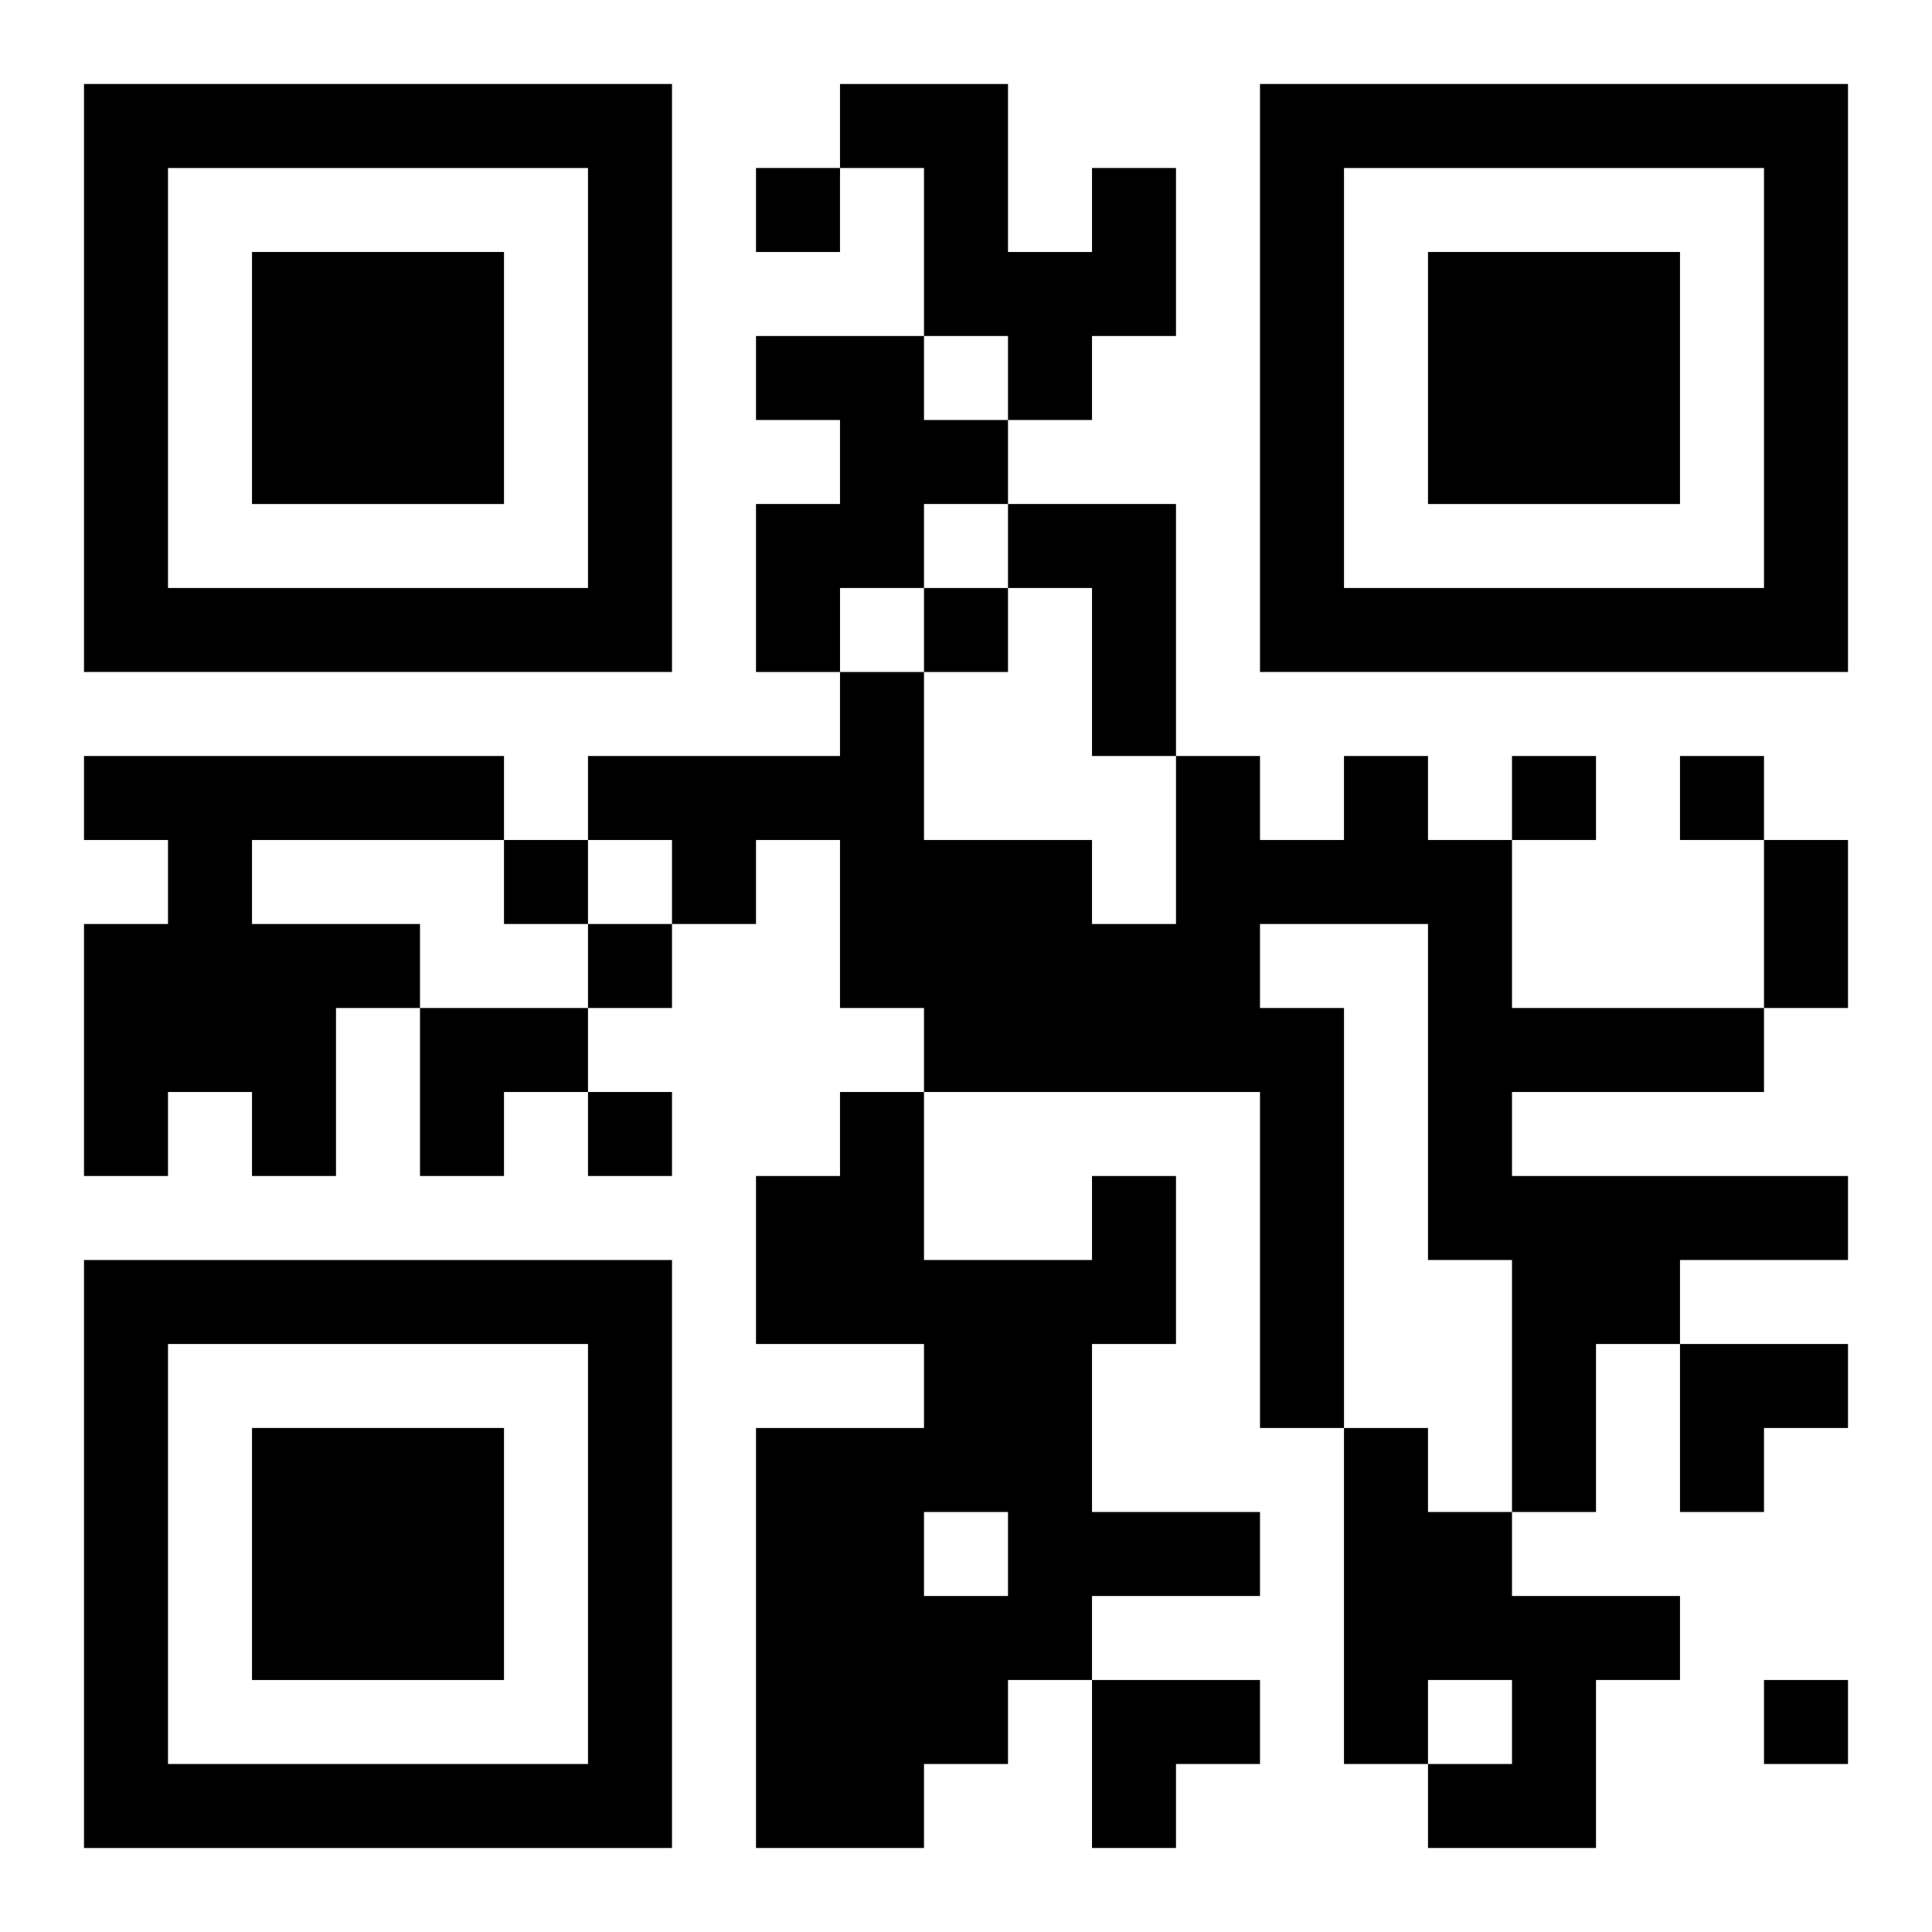
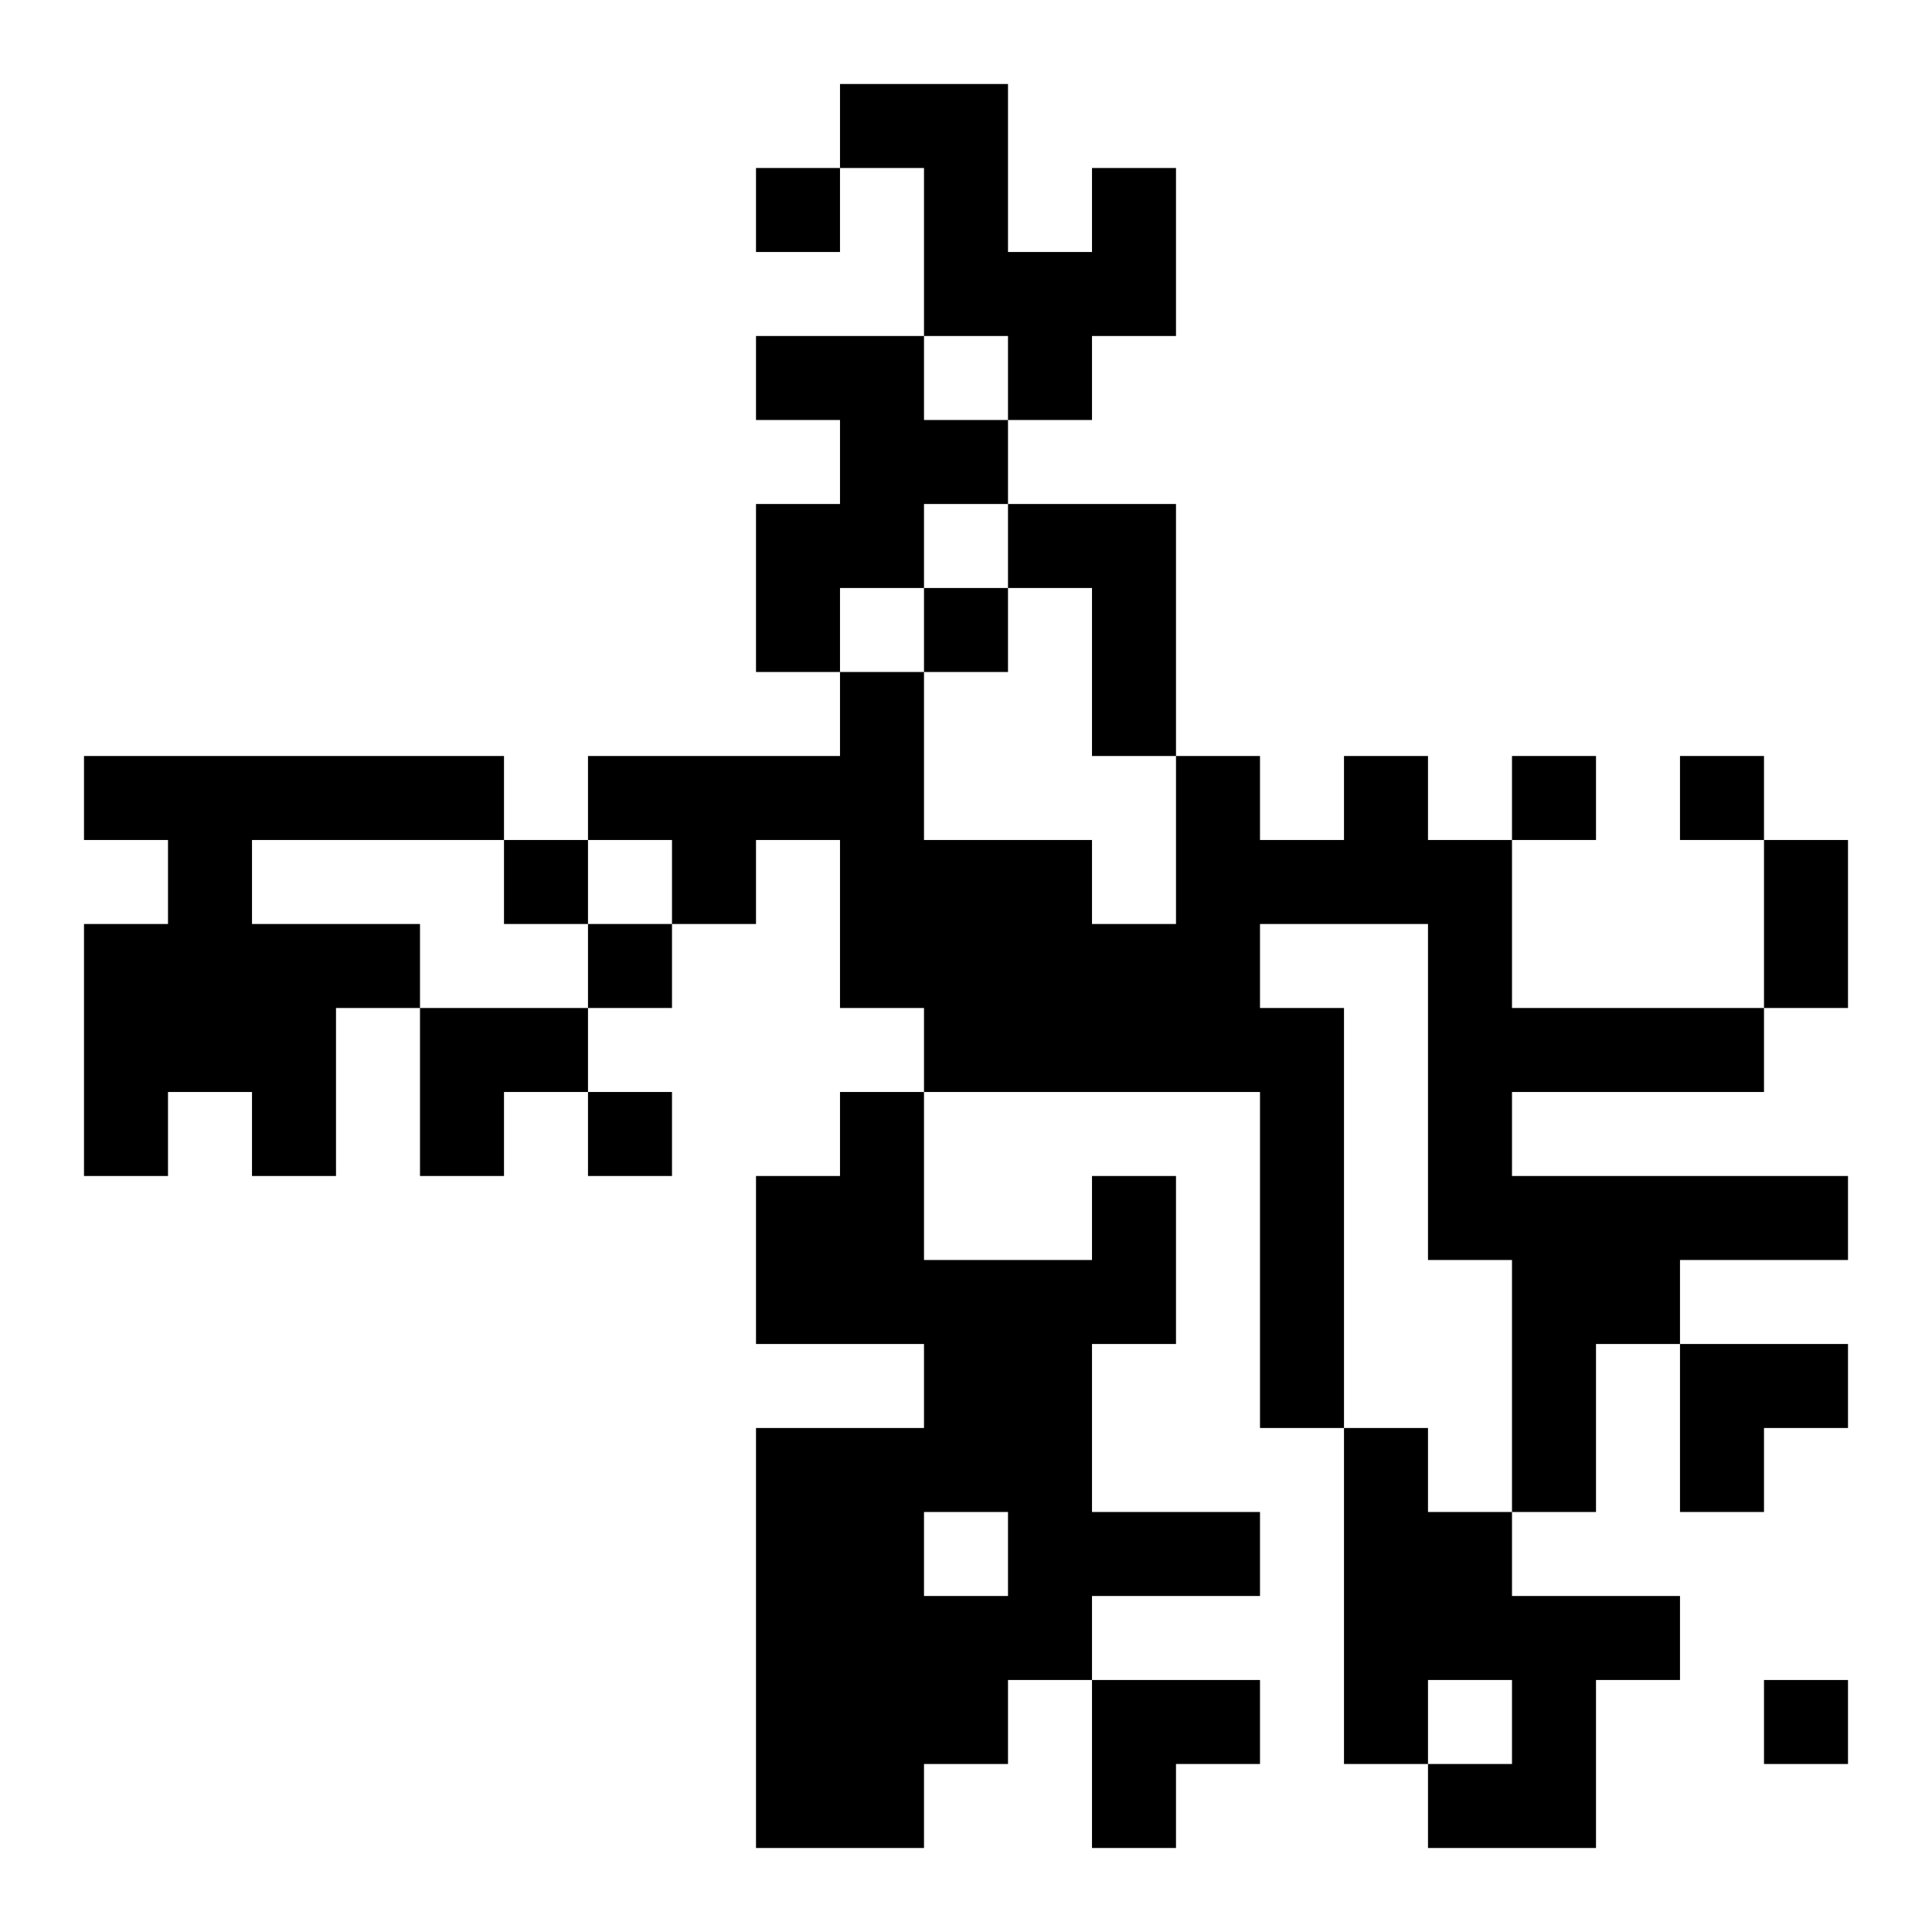
<svg xmlns="http://www.w3.org/2000/svg" xmlns:xlink="http://www.w3.org/1999/xlink" width="250" height="250" baseProfile="full" version="1.1" viewBox="-1 -1 23 23">
  <symbol id="a">
-     <path d="m0 7v7h7v-7h-7zm1 1h5v5h-5v-5zm1 1v3h3v-3h-3z" />
-   </symbol>
+     </symbol>
  <use y="-7" xlink:href="#a" />
  <use y="7" xlink:href="#a" />
  <use x="14" y="-7" xlink:href="#a" />
  <path d="m12 1h1v2h-1v1h-1v-1h-1v-2h-1v-1h2v2h1v-1m-4 2h2v1h1v1h-1v1h-1v1h-1v-2h1v-1h-1v-1m3 2h2v3h-1v-2h-1v-1m-11 3h5v1h-3v1h2v1h-1v2h-1v-1h-1v1h-1v-3h1v-1h-1v-1m15 0h1v1h1v2h3v1h-3v1h4v1h-2v1h-1v2h-1v-3h-1v-4h-2v1h1v5h-1v-4h-4v-1h-1v-2h-1v1h-1v-1h-1v-1h3v-1h1v2h2v1h1v-2h1v1h1v-1m-3 5h1v2h-1v2h2v1h-2v1h-1v1h-1v1h-2v-5h2v-1h-2v-2h1v-1h1v2h2v-1m-2 4v1h1v-1h-1m5-1h1v1h1v1h2v1h-1v2h-2v-1h1v-1h-1v1h-1v-4m-7-15v1h1v-1h-1m2 5v1h1v-1h-1m7 2v1h1v-1h-1m2 0v1h1v-1h-1m-14 1v1h1v-1h-1m1 1v1h1v-1h-1m0 2v1h1v-1h-1m14 7v1h1v-1h-1m0-10h1v2h-1v-2m-16 2h2v1h-1v1h-1zm15 4h2v1h-1v1h-1zm-7 4h2v1h-1v1h-1z" />
</svg>